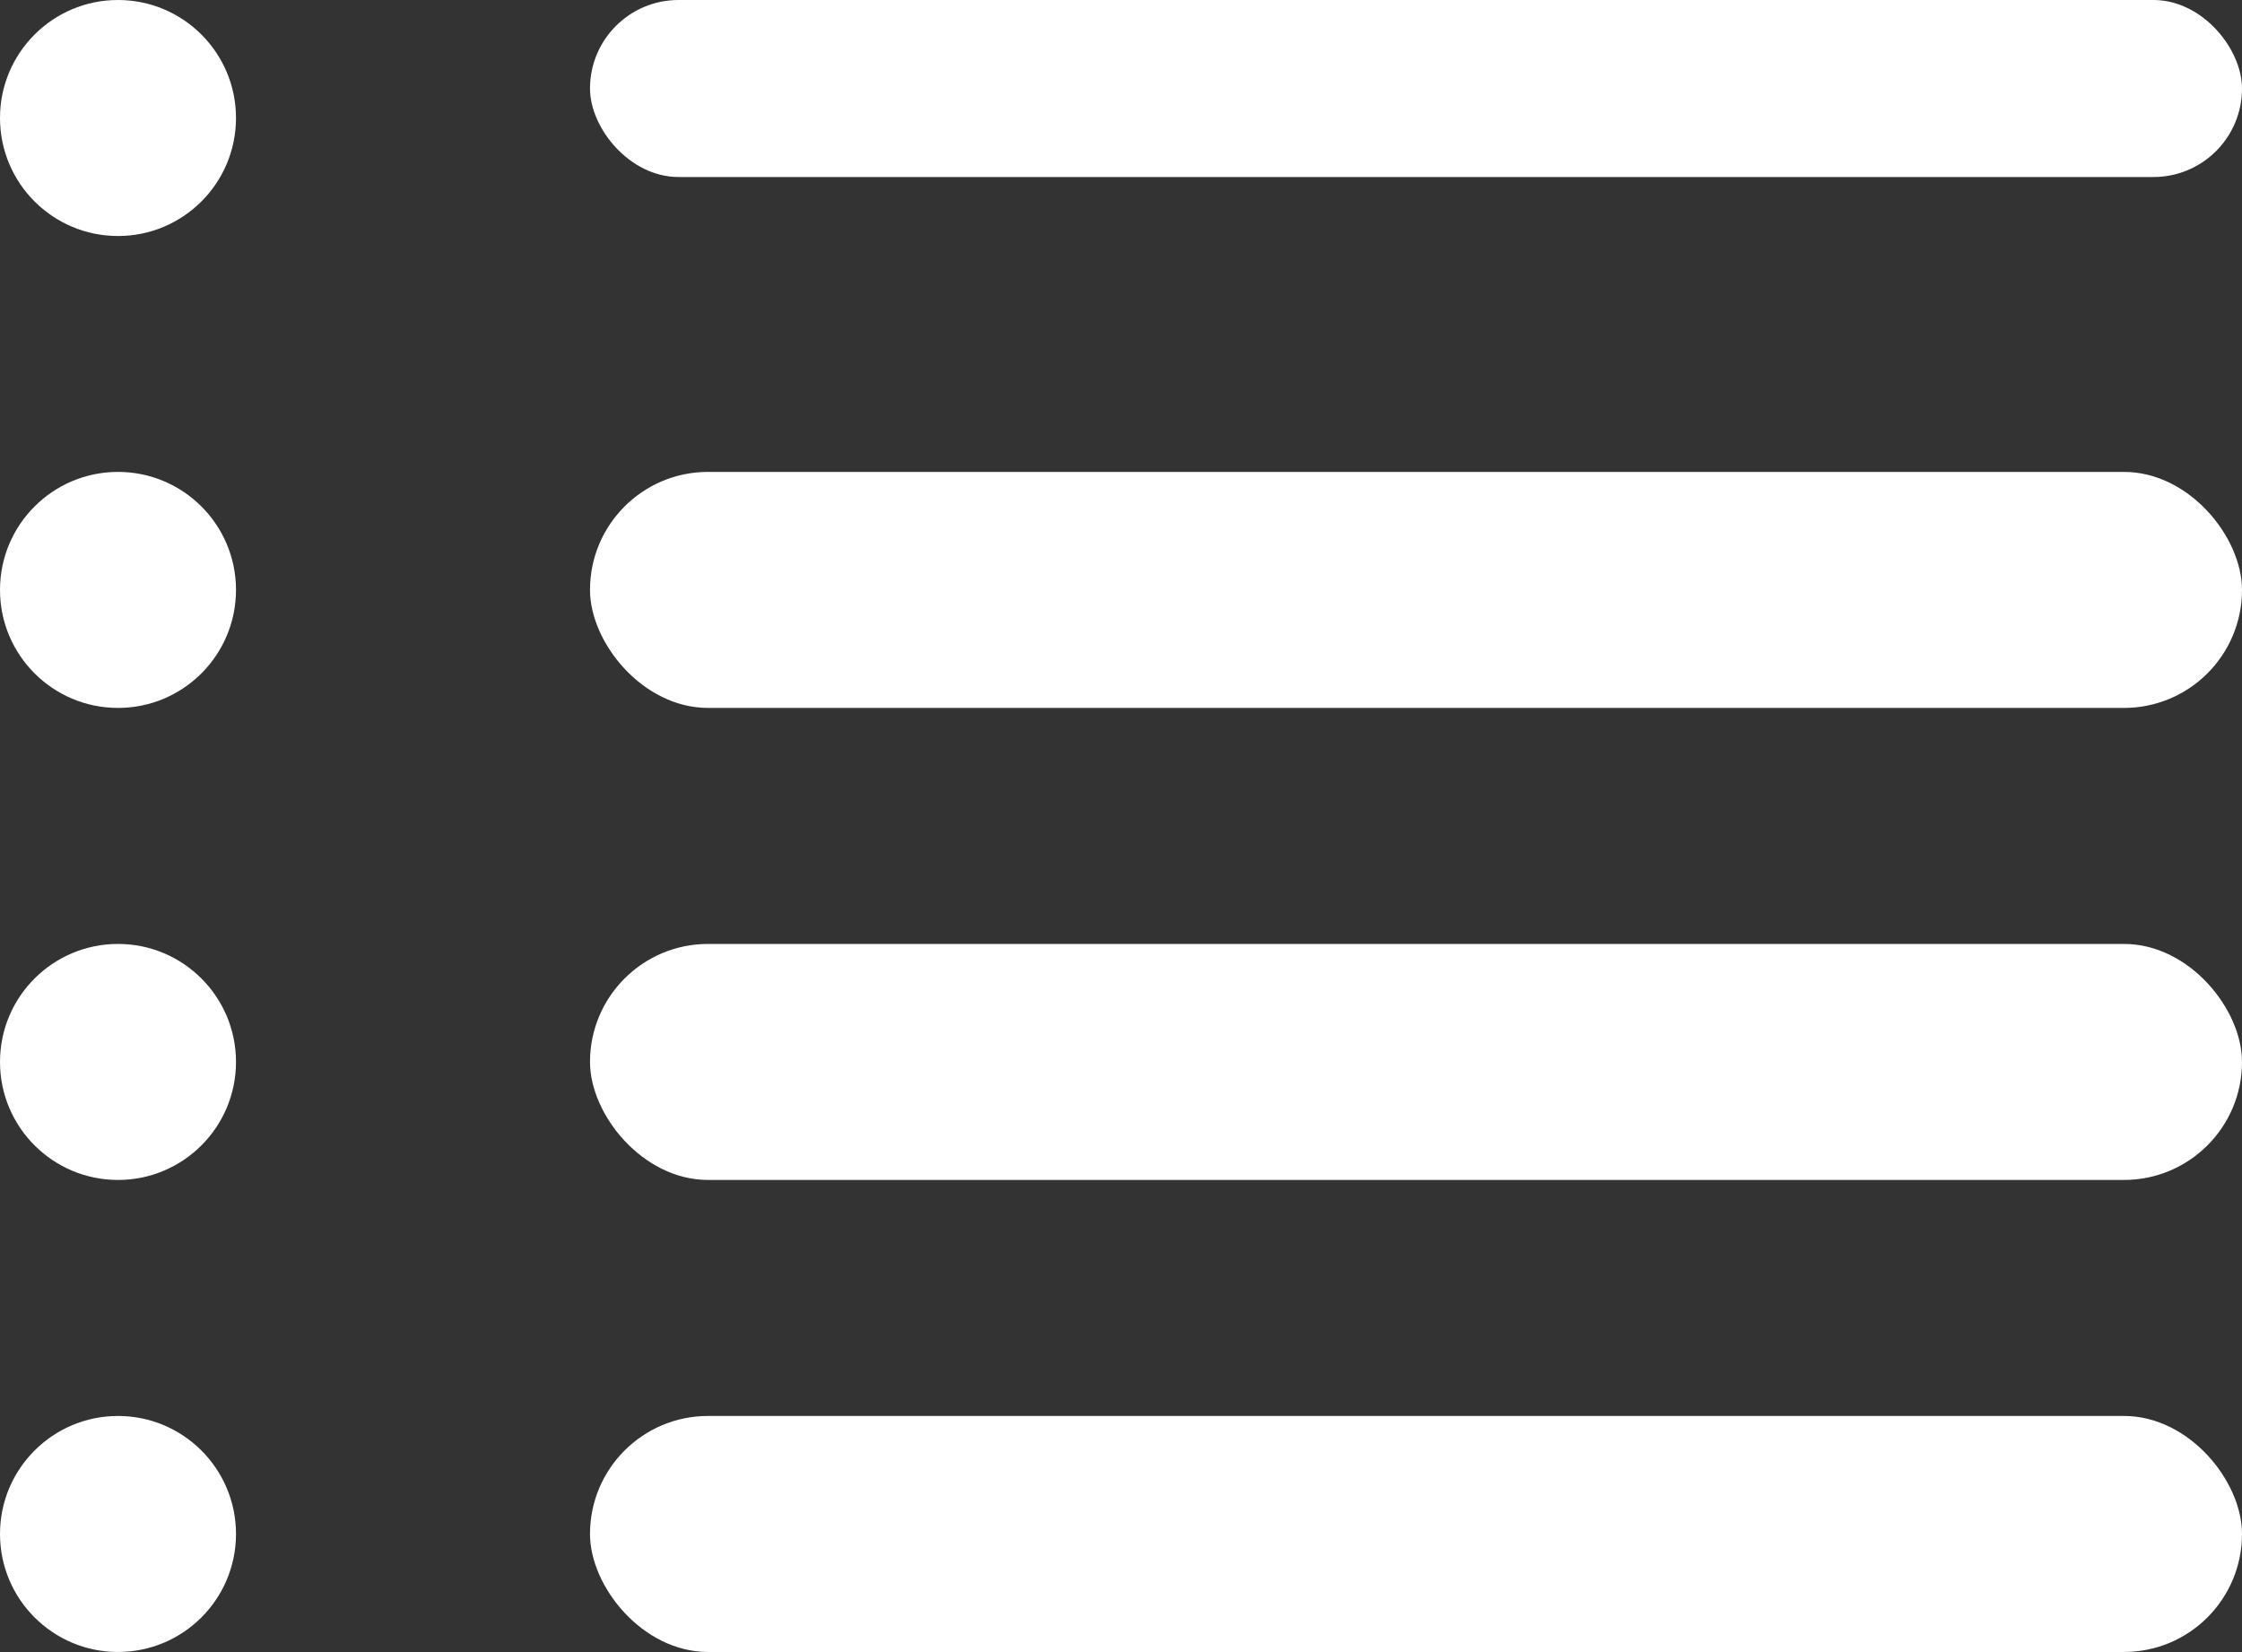
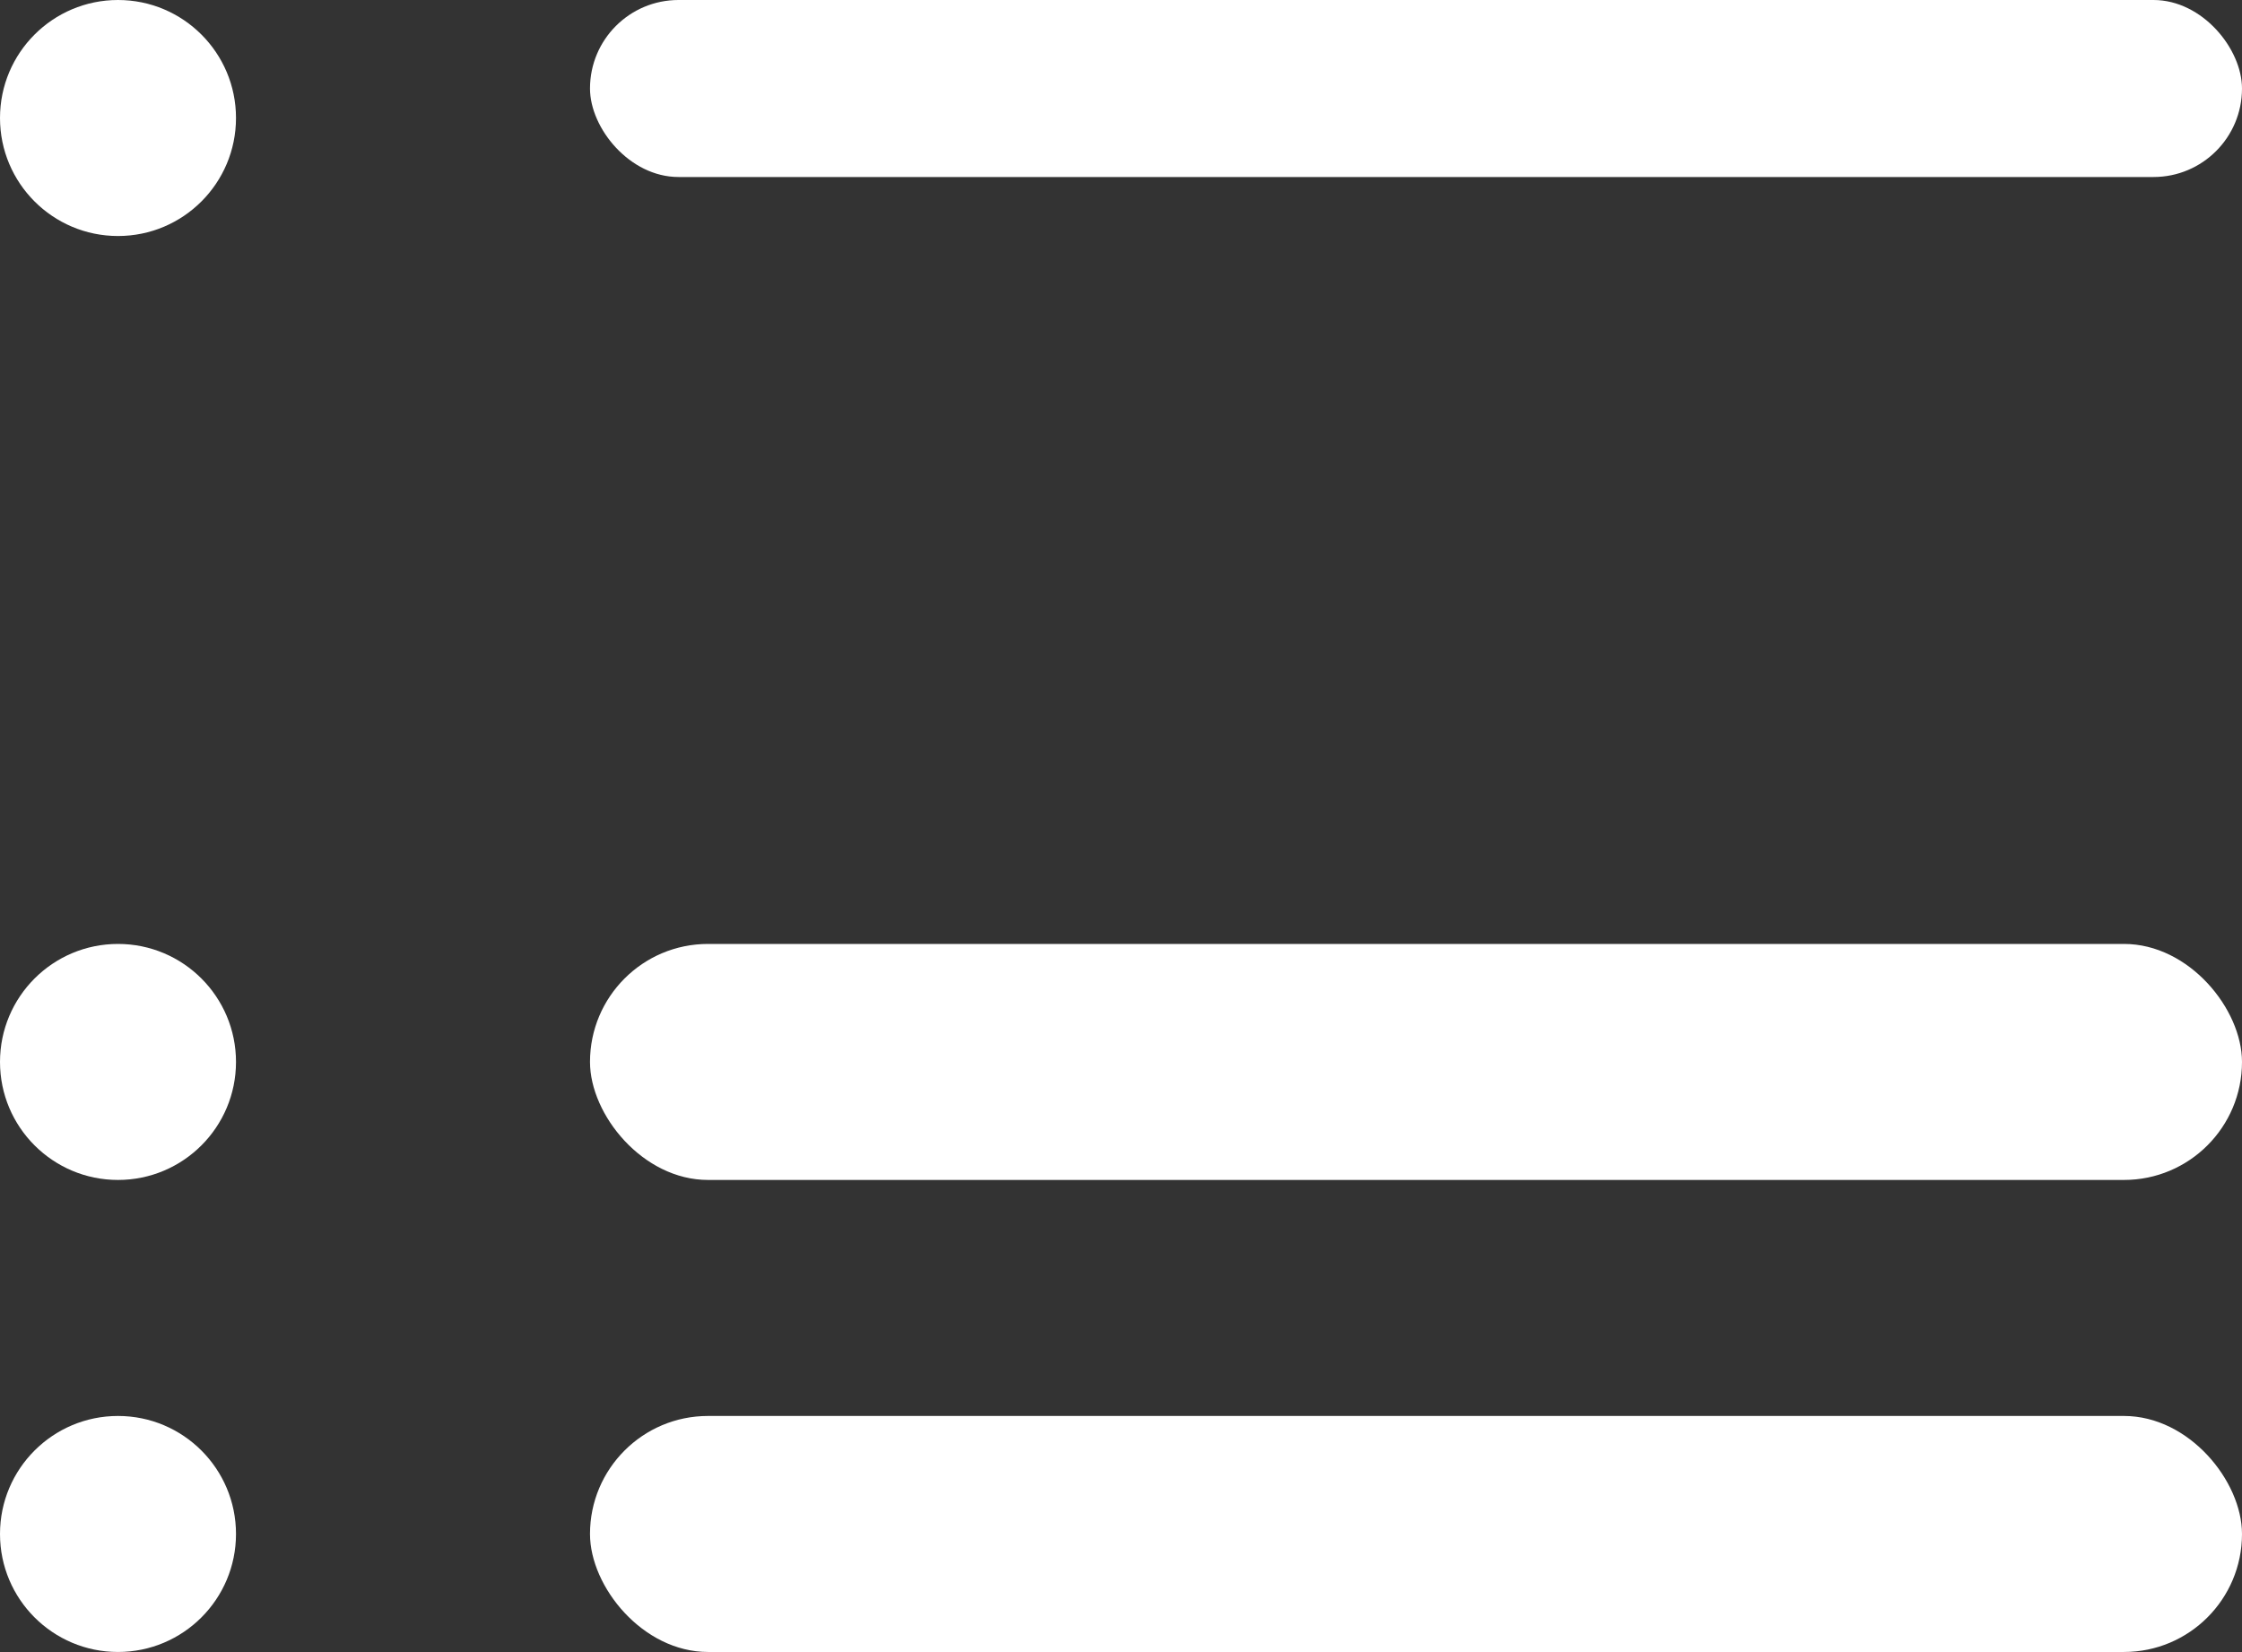
<svg xmlns="http://www.w3.org/2000/svg" width="19" height="13.999" viewBox="0 0 19 13.999">
  <rect x="0" y="0" width="19" height="13.999" fill="#333333" stroke="none" />
  <g id="Group_82023" data-name="Group 82023" transform="translate(-348.5 -709.895)">
    <g id="Component_1414_4" data-name="Component 1414 – 4" transform="translate(348.5 721.894)">
      <rect id="Rectangle_7990" data-name="Rectangle 7990" width="14" height="2" rx="1" transform="translate(5)" fill="#fff" />
      <circle id="Ellipse_379" data-name="Ellipse 379" cx="1" cy="1" r="1" fill="#fff" />
    </g>
    <g id="Component_1414_3" data-name="Component 1414 – 3" transform="translate(348.5 717.894)">
      <rect id="Rectangle_7990-2" data-name="Rectangle 7990" width="14" height="2" rx="1" transform="translate(5)" fill="#fff" />
      <circle id="Ellipse_379-2" data-name="Ellipse 379" cx="1" cy="1" r="1" fill="#fff" />
    </g>
    <g id="Component_1414_2" data-name="Component 1414 – 2" transform="translate(348.5 713.894)">
-       <rect id="Rectangle_7990-3" data-name="Rectangle 7990" width="14" height="2" rx="1" transform="translate(5)" fill="#fff" />
-       <circle id="Ellipse_379-3" data-name="Ellipse 379" cx="1" cy="1" r="1" fill="#fff" />
-     </g>
+       </g>
    <g id="Component_1414_1" data-name="Component 1414 – 1" transform="translate(348.5 709.895)">
      <rect id="Rectangle_7990-4" data-name="Rectangle 7990" width="14" height="1.5" rx="0.75" transform="translate(5)" fill="#fff" />
      <circle id="Ellipse_379-4" data-name="Ellipse 379" cx="1" cy="1" r="1" fill="#fff" />
    </g>
  </g>
</svg>